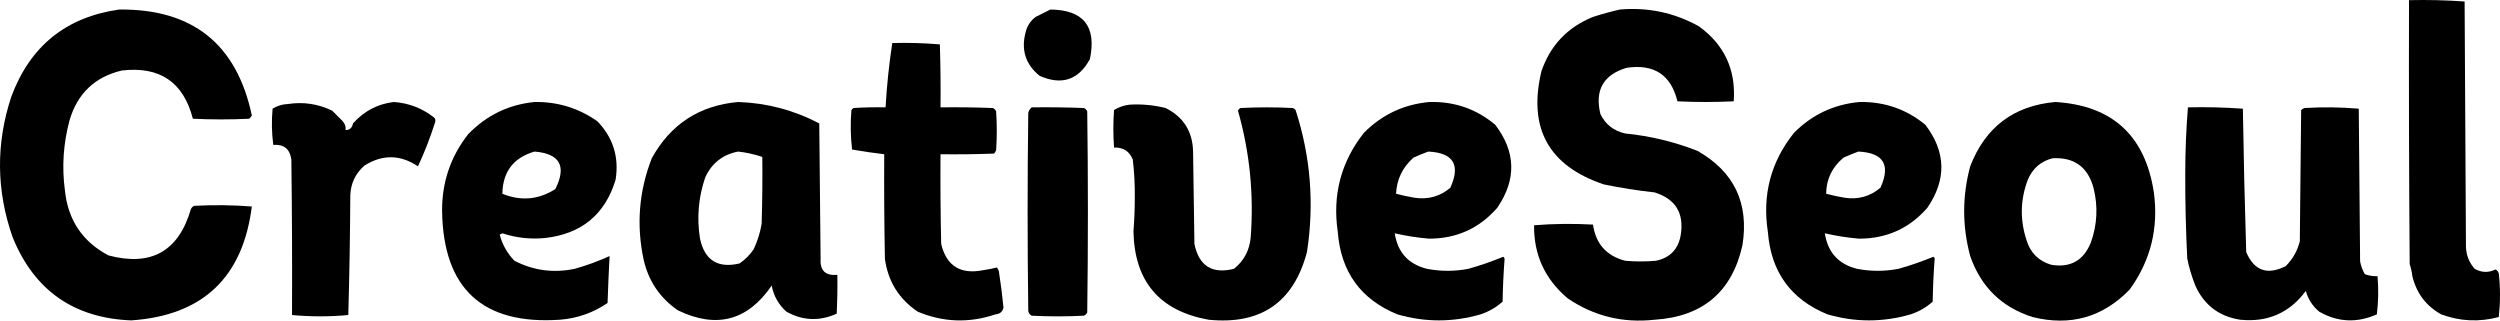
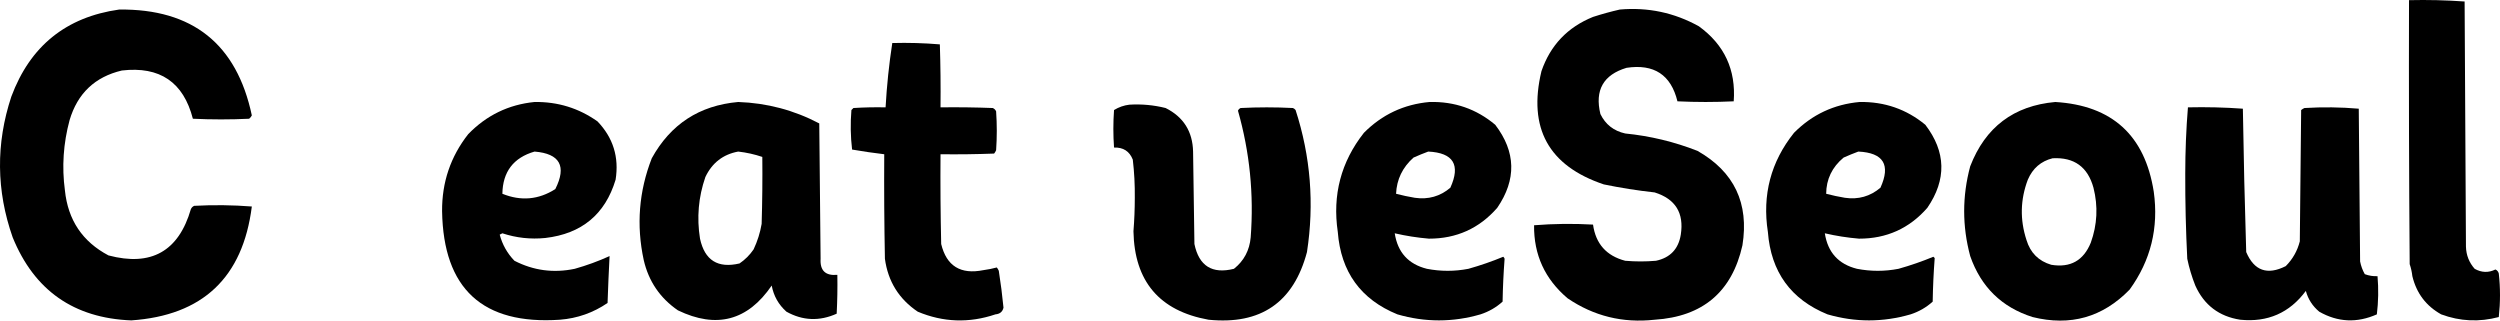
<svg xmlns="http://www.w3.org/2000/svg" version="1.1" style="shape-rendering:geometricPrecision; text-rendering:geometricPrecision; image-rendering:optimizeQuality; fill-rule:evenodd; clip-rule:evenodd" viewBox="31.55 544.38 1865.86 239.29">
  <g>
    <path fill="oklch(0.585 0.233 277.117)" d="M 1829.5,544.5 C 1843.41,544.177 1857.25,544.51 1871,545.5C 1871.33,606.5 1871.67,667.5 1872,728.5C 1872.19,734.846 1874.36,740.346 1878.5,745C 1883.65,747.896 1888.82,748.062 1894,745.5C 1895.3,746.09 1896.13,747.09 1896.5,748.5C 1897.71,759.166 1897.71,769.999 1896.5,781C 1881.91,784.887 1867.58,784.22 1853.5,779C 1842.24,772.721 1835.07,763.221 1832,750.5C 1831.65,747.424 1830.99,744.424 1830,741.5C 1829.5,675.834 1829.33,610.168 1829.5,544.5 Z" />
  </g>
  <g>
    <path fill="oklch(0.585 0.233 277.117)" d="M 120.5,551.5 C 175.214,550.901 208.214,577.235 219.5,630.5C 219.023,631.478 218.357,632.311 217.5,633C 203.5,633.667 189.5,633.667 175.5,633C 168.484,605.69 150.817,593.69 122.5,597C 102.423,601.741 89.423,614.074 83.5,634C 78.799,651.421 77.633,668.921 80,686.5C 82.275,708.59 93.109,724.757 112.5,735C 144.336,743.467 164.836,731.967 174,700.5C 174.5,699.333 175.333,698.5 176.5,698C 190.866,697.218 205.199,697.384 219.5,698.5C 212.798,751.536 182.798,779.869 129.5,783.5C 86.658,781.818 57.158,761.151 41,721.5C 28.742,686.61 28.409,651.61 40,616.5C 54.041,578.759 80.874,557.092 120.5,551.5 Z" />
  </g>
  <g>
-     <path fill="oklch(0.585 0.233 277.117)" d="M 815.5,551.5 C 840.235,551.749 850.068,564.083 845,588.5C 836.485,604.097 823.985,608.263 807.5,601C 797.016,592.544 793.516,581.711 797,568.5C 798.119,563.761 800.619,559.928 804.5,557C 808.259,555.121 811.925,553.287 815.5,551.5 Z" />
-   </g>
+     </g>
  <g>
    <path fill="oklch(0.585 0.233 277.117)" d="M 1240.5,551.5 C 1261.52,549.666 1281.18,553.833 1299.5,564C 1318.56,577.835 1327.22,596.501 1325.5,620C 1311.5,620.667 1297.5,620.667 1283.5,620C 1278.68,600.23 1266.01,591.896 1245.5,595C 1228.19,600.21 1221.69,611.71 1226,629.5C 1229.77,637.254 1235.93,642.088 1244.5,644C 1263.11,645.848 1281.11,650.182 1298.5,657C 1325.87,672.586 1337.04,696.086 1332,727.5C 1324.21,762.196 1302.38,780.696 1266.5,783C 1242.73,785.641 1221.06,780.307 1201.5,767C 1184.57,752.656 1176.24,734.489 1176.5,712.5C 1191.16,711.334 1205.82,711.167 1220.5,712C 1222.49,726.324 1230.49,735.324 1244.5,739C 1252.17,739.667 1259.83,739.667 1267.5,739C 1278.11,736.725 1284.27,730.225 1286,719.5C 1288.51,703.35 1282.01,692.85 1266.5,688C 1253.73,686.597 1241.07,684.597 1228.5,682C 1187.32,668.143 1171.82,639.976 1182,597.5C 1188.65,578.18 1201.49,564.68 1220.5,557C 1227.21,554.834 1233.87,553.001 1240.5,551.5 Z" />
  </g>
  <g>
    <path fill="oklch(0.585 0.233 277.117)" d="M 697.5,576.5 C 709.414,576.179 721.247,576.512 733,577.5C 733.5,593.163 733.667,608.83 733.5,624.5C 746.504,624.333 759.504,624.5 772.5,625C 773.667,625.5 774.5,626.333 775,627.5C 775.667,637.167 775.667,646.833 775,656.5C 774.626,657.416 774.126,658.25 773.5,659C 760.171,659.5 746.837,659.667 733.5,659.5C 733.333,681.836 733.5,704.169 734,726.5C 737.972,742.926 748.472,749.426 765.5,746C 768.993,745.533 772.326,744.866 775.5,744C 776.126,744.75 776.626,745.584 777,746.5C 778.439,755.635 779.606,764.802 780.5,774C 779.811,777.038 777.811,778.705 774.5,779C 754.847,785.648 735.513,784.981 716.5,777C 702.446,767.529 694.279,754.362 692,737.5C 691.5,711.502 691.333,685.502 691.5,659.5C 683.44,658.542 675.44,657.375 667.5,656C 666.349,646.244 666.182,636.411 667,626.5C 667.5,626 668,625.5 668.5,625C 676.493,624.5 684.493,624.334 692.5,624.5C 693.401,608.358 695.068,592.358 697.5,576.5 Z" />
  </g>
  <g>
-     <path fill="oklch(0.585 0.233 277.117)" d="M 325.5,620.5 C 336.969,621.322 347.136,625.322 356,632.5C 356.667,633.833 356.667,635.167 356,636.5C 352.501,647.51 348.334,658.177 343.5,668.5C 330.253,659.675 316.92,659.509 303.5,668C 296.736,673.951 293.236,681.451 293,690.5C 292.833,720.172 292.333,749.839 291.5,779.5C 277.513,780.799 263.513,780.799 249.5,779.5C 249.667,740.832 249.5,702.165 249,663.5C 247.949,655.617 243.449,651.95 235.5,652.5C 234.335,643.518 234.168,634.518 235,625.5C 238.459,623.34 242.292,622.173 246.5,622C 258.05,620.25 269.05,621.917 279.5,627C 282,629.5 284.5,632 287,634.5C 288.903,636.441 289.736,638.774 289.5,641.5C 292.595,641.374 294.428,639.707 295,636.5C 303.258,627.266 313.425,621.933 325.5,620.5 Z" />
-   </g>
+     </g>
  <g>
    <path fill="oklch(0.585 0.233 277.117)" d="M 430.5,620.5 C 447.831,620.245 463.498,625.078 477.5,635C 489.177,647.19 493.677,661.69 491,678.5C 483.191,704.365 465.691,718.865 438.5,722C 427.563,723.096 416.896,721.929 406.5,718.5C 405.833,718.833 405.167,719.167 404.5,719.5C 406.488,726.979 410.155,733.479 415.5,739C 429.707,746.321 444.707,748.321 460.5,745C 469.484,742.469 478.15,739.303 486.5,735.5C 485.898,747.157 485.398,758.824 485,770.5C 474.31,777.801 462.477,781.968 449.5,783C 391.757,786.925 362.424,759.925 361.5,702C 361.342,680.419 367.842,661.252 381,644.5C 394.643,630.428 411.143,622.428 430.5,620.5 Z M 430.5,657.5 C 449.446,659.053 454.613,668.386 446,685.5C 433.52,693.453 420.354,694.619 406.5,689C 406.75,672.584 414.75,662.084 430.5,657.5 Z" />
  </g>
  <g>
    <path fill="oklch(0.585 0.233 277.117)" d="M 582.5,620.5 C 603.945,621.235 624.112,626.569 643,636.5C 643.333,670.167 643.667,703.833 644,737.5C 643.452,746.322 647.618,750.322 656.5,749.5C 656.666,759.172 656.5,768.839 656,778.5C 643.16,784.274 630.66,783.774 618.5,777C 612.634,771.771 608.968,765.271 607.5,757.5C 589.612,783.717 566.279,789.884 537.5,776C 524.154,766.812 515.654,754.312 512,738.5C 506.373,712.516 508.373,687.182 518,662.5C 532.04,637.062 553.54,623.062 582.5,620.5 Z M 582.5,657.5 C 588.713,658.208 594.713,659.541 600.5,661.5C 600.667,678.17 600.5,694.837 600,711.5C 598.864,718.106 596.864,724.439 594,730.5C 591.167,734.667 587.667,738.167 583.5,741C 567.308,744.826 557.474,738.659 554,722.5C 551.488,706.799 552.821,691.465 558,676.5C 563.025,665.926 571.192,659.593 582.5,657.5 Z" />
  </g>
  <g>
    <path fill="oklch(0.585 0.233 277.117)" d="M 1098.5,620.5 C 1117.11,620.034 1133.44,625.701 1147.5,637.5C 1162.96,657.716 1163.46,678.382 1149,699.5C 1135.56,714.877 1118.56,722.544 1098,722.5C 1089.39,721.77 1080.89,720.437 1072.5,718.5C 1074.67,732.711 1082.67,741.545 1096.5,745C 1106.83,747 1117.17,747 1127.5,745C 1136.53,742.459 1145.19,739.459 1153.5,736C 1153.96,736.414 1154.29,736.914 1154.5,737.5C 1153.69,748.12 1153.19,758.787 1153,769.5C 1148.21,773.816 1142.71,776.983 1136.5,779C 1115.83,785 1095.17,785 1074.5,779C 1047.13,767.833 1032.3,747.333 1030,717.5C 1025.91,689.86 1032.41,665.193 1049.5,643.5C 1063.04,629.876 1079.37,622.209 1098.5,620.5 Z M 1097.5,657.5 C 1116.28,658.404 1121.78,667.404 1114,684.5C 1106.41,690.943 1097.58,693.443 1087.5,692C 1082.78,691.214 1078.11,690.214 1073.5,689C 1073.97,678.305 1078.31,669.305 1086.5,662C 1090.21,660.337 1093.88,658.837 1097.5,657.5 Z" />
  </g>
  <g>
    <path fill="oklch(0.585 0.233 277.117)" d="M 1419.5,620.5 C 1438.06,620.21 1454.39,625.877 1468.5,637.5C 1483.96,657.716 1484.46,678.382 1470,699.5C 1456.56,714.877 1439.56,722.544 1419,722.5C 1410.37,721.776 1401.87,720.443 1393.5,718.5C 1395.67,732.711 1403.67,741.545 1417.5,745C 1427.83,747 1438.17,747 1448.5,745C 1457.53,742.459 1466.19,739.459 1474.5,736C 1474.83,736.333 1475.17,736.667 1475.5,737C 1474.68,747.757 1474.18,758.59 1474,769.5C 1469.21,773.816 1463.71,776.983 1457.5,779C 1436.83,785 1416.17,785 1395.5,779C 1368.13,767.83 1353.3,747.33 1351,717.5C 1346.7,689.806 1353.2,665.14 1370.5,643.5C 1384.04,629.876 1400.37,622.209 1419.5,620.5 Z M 1418.5,657.5 C 1437.28,658.39 1442.78,667.39 1435,684.5C 1427.36,690.953 1418.53,693.453 1408.5,692C 1403.78,691.214 1399.11,690.214 1394.5,689C 1394.59,678.134 1398.92,669.134 1407.5,662C 1411.21,660.337 1414.88,658.837 1418.5,657.5 Z" />
  </g>
  <g>
    <path fill="oklch(0.585 0.233 277.117)" d="M 1565.5,620.5 C 1607.91,623.07 1632.41,645.404 1639,687.5C 1642.75,714.436 1636.75,738.769 1621,760.5C 1600.9,781.196 1576.74,788.029 1548.5,781C 1525.51,773.682 1510.01,758.515 1502,735.5C 1496,713.167 1496,690.833 1502,668.5C 1513.29,639.286 1534.46,623.286 1565.5,620.5 Z M 1563.5,662.5 C 1579.56,661.615 1589.72,668.949 1594,684.5C 1597.51,698.382 1596.84,712.048 1592,725.5C 1586.57,738.865 1576.74,744.365 1562.5,742C 1553.06,739.228 1546.89,733.061 1544,723.5C 1539.05,708.357 1539.38,693.357 1545,678.5C 1548.64,670.007 1554.81,664.674 1563.5,662.5 Z" />
  </g>
  <g>
    <path fill="oklch(0.585 0.233 277.117)" d="M 874.5,622.5 C 883.652,621.954 892.652,622.788 901.5,625C 914.816,631.667 921.649,642.5 922,657.5C 922.333,680.5 922.667,703.5 923,726.5C 926.403,742.901 936.237,749.068 952.5,745C 959.971,739.065 964.137,731.232 965,721.5C 967.442,689.397 964.276,657.897 955.5,627C 955.905,626.055 956.572,625.388 957.5,625C 970.5,624.333 983.5,624.333 996.5,625C 997.308,625.308 997.975,625.808 998.5,626.5C 1009.72,661.123 1012.55,696.457 1007,732.5C 997.021,770.107 972.521,786.94 933.5,783C 896.881,776.372 878.214,754.372 877.5,717C 878.16,708.742 878.493,700.409 878.5,692C 878.612,682.443 878.112,672.943 877,663.5C 874.535,657.258 869.868,654.258 863,654.5C 862.333,645.167 862.333,635.833 863,626.5C 866.61,624.307 870.444,622.974 874.5,622.5 Z" />
  </g>
  <g>
-     <path fill="oklch(0.585 0.233 277.117)" d="M 801.5,624.5 C 814.504,624.333 827.504,624.5 840.5,625C 841.667,625.5 842.5,626.333 843,627.5C 843.667,677.5 843.667,727.5 843,777.5C 842.5,778.667 841.667,779.5 840.5,780C 827.5,780.667 814.5,780.667 801.5,780C 800.151,779.228 799.318,778.061 799,776.5C 798.333,727.167 798.333,677.833 799,628.5C 799.48,626.867 800.313,625.534 801.5,624.5 Z" />
-   </g>
+     </g>
  <g>
    <path fill="oklch(0.585 0.233 277.117)" d="M 1664.5,624.5 C 1678.22,624.185 1691.88,624.518 1705.5,625.5C 1706.05,661.188 1706.89,696.855 1708,732.5C 1713.91,746.448 1723.74,749.948 1737.5,743C 1742.67,737.826 1746.17,731.659 1748,724.5C 1748.33,691.833 1748.67,659.167 1749,626.5C 1749.75,625.874 1750.58,625.374 1751.5,625C 1765.08,624.178 1778.58,624.344 1792,625.5C 1792.33,663.5 1792.67,701.5 1793,739.5C 1793.67,742.922 1794.84,746.089 1796.5,749C 1799.62,750.159 1802.78,750.659 1806,750.5C 1806.82,760.078 1806.65,769.578 1805.5,779C 1790.67,785.574 1776.34,784.907 1762.5,777C 1757.52,772.861 1754.18,767.694 1752.5,761.5C 1740.37,777.892 1724.04,785.059 1703.5,783C 1687.72,780.549 1676.55,772.049 1670,757.5C 1667.42,751.003 1665.42,744.336 1664,737.5C 1662.94,716.351 1662.44,695.184 1662.5,674C 1662.51,657.281 1663.18,640.781 1664.5,624.5 Z" />
  </g>
</svg>